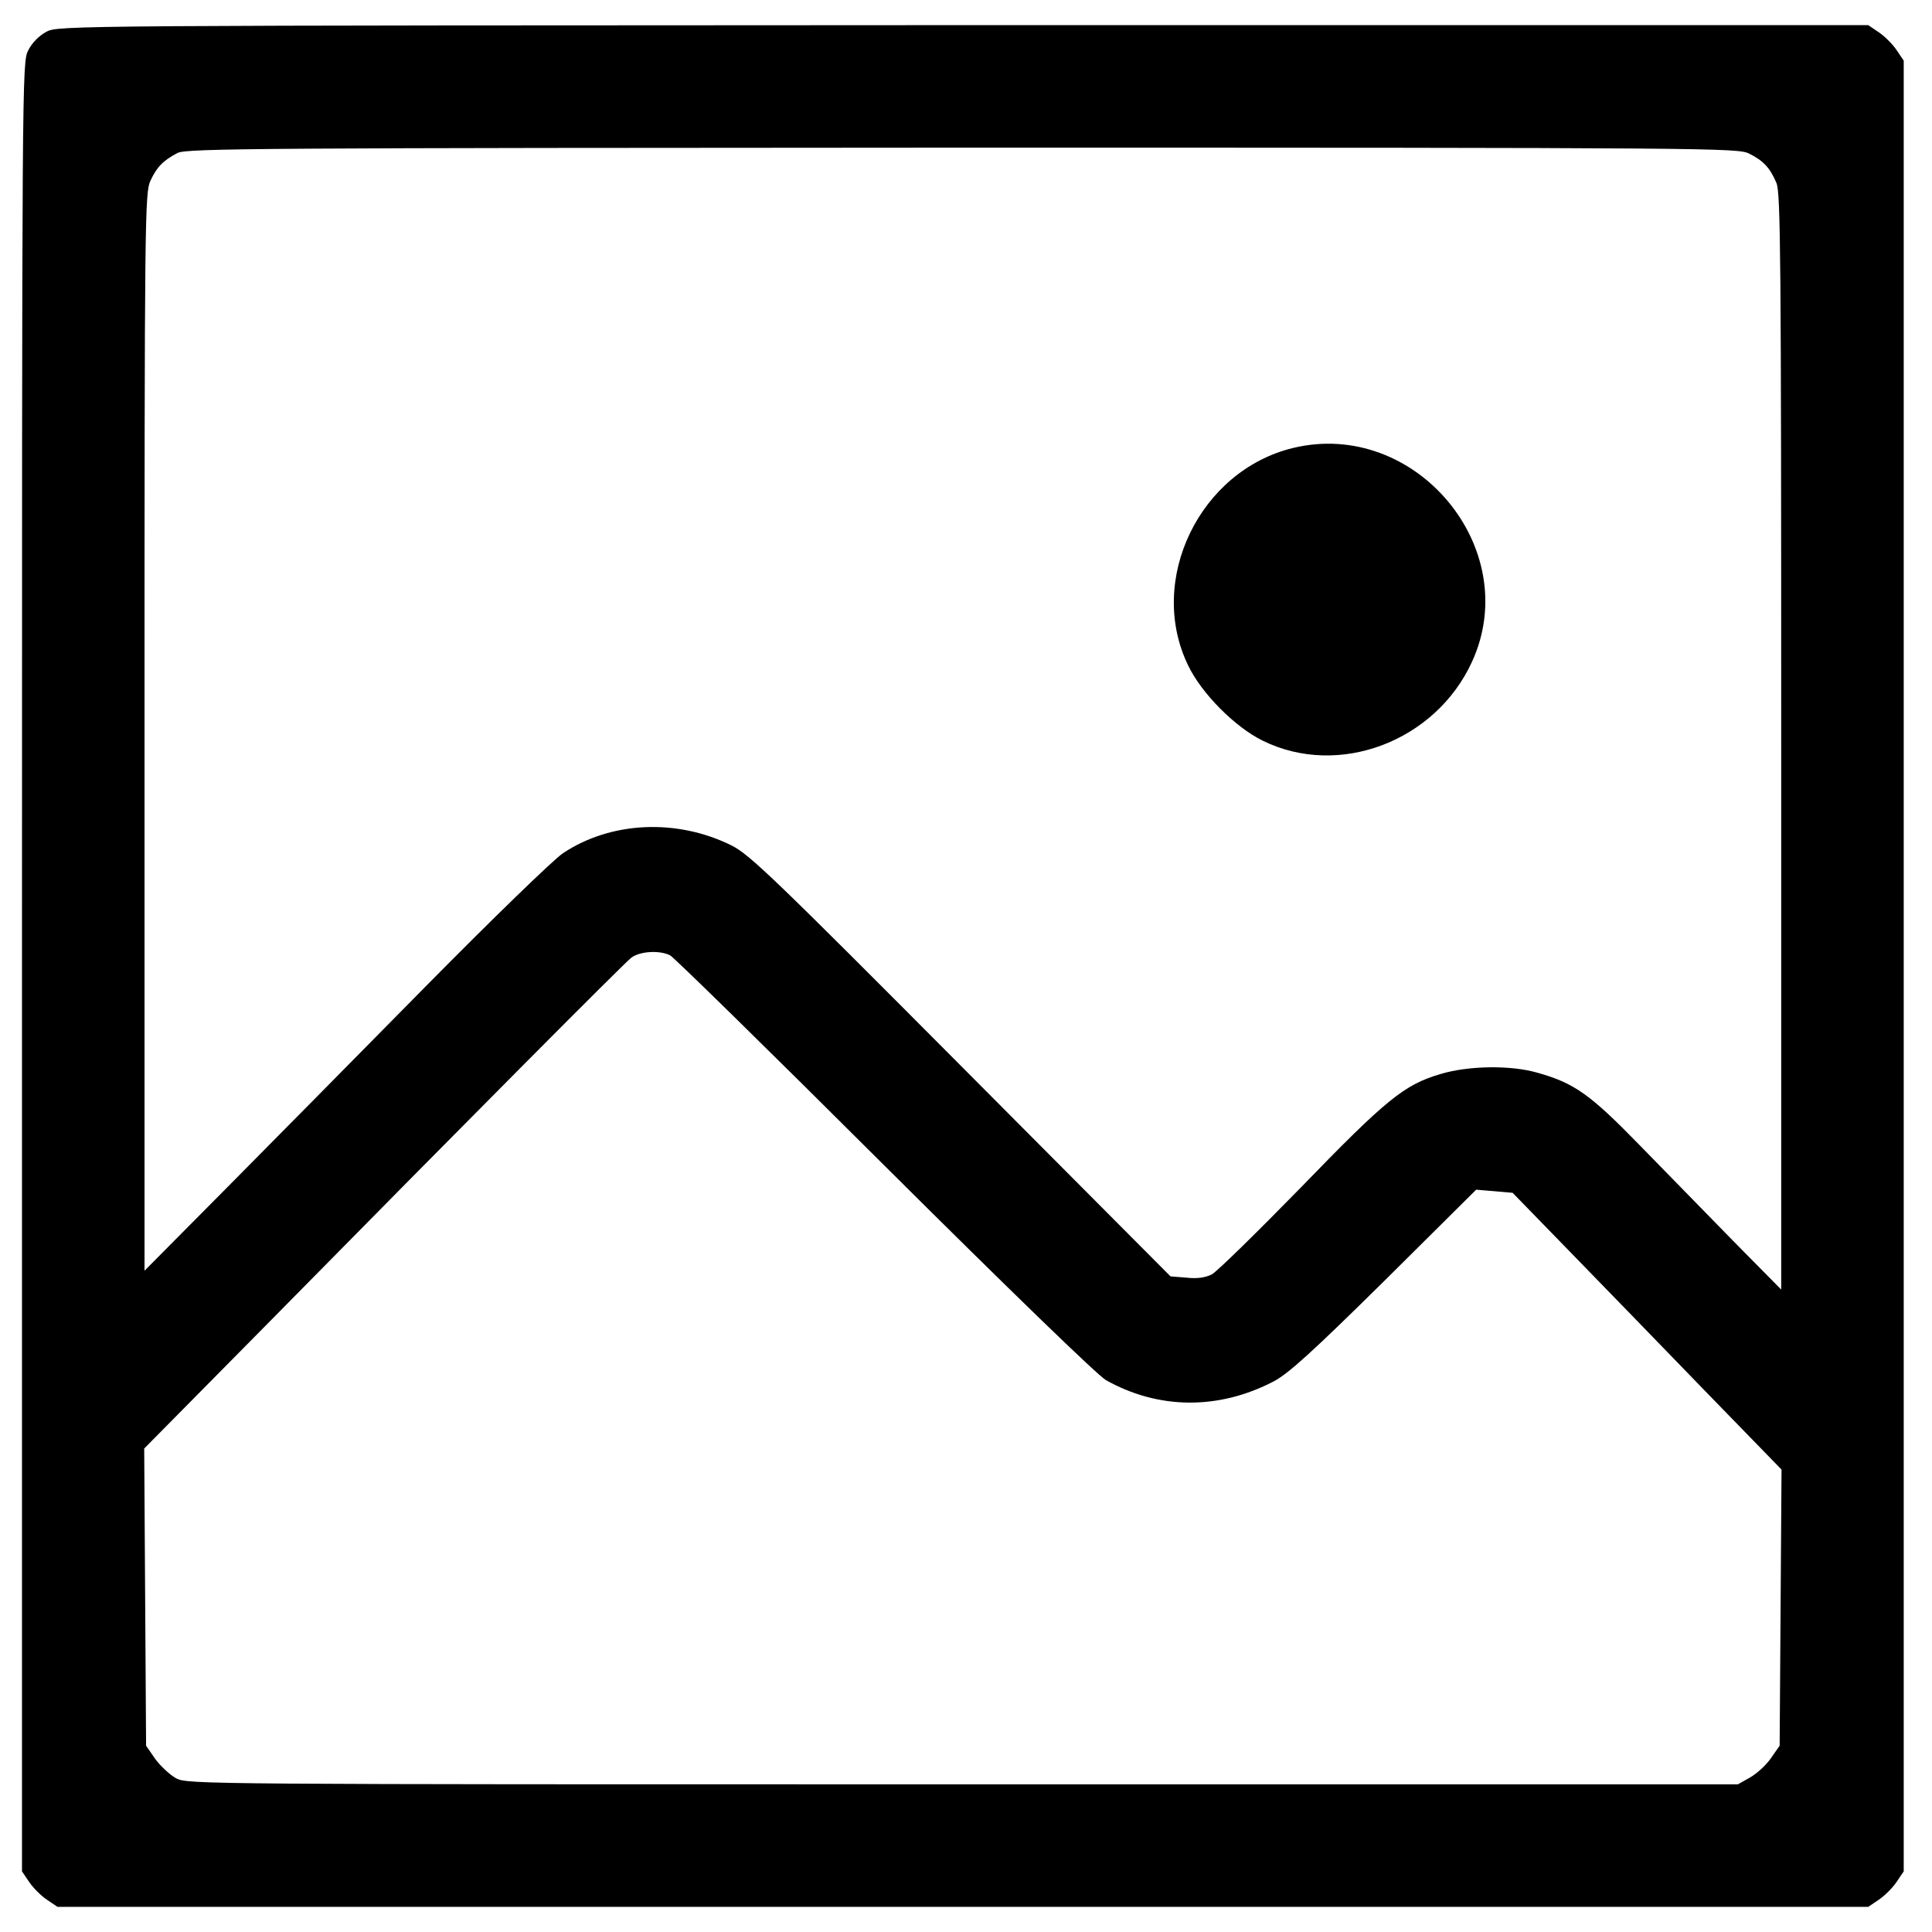
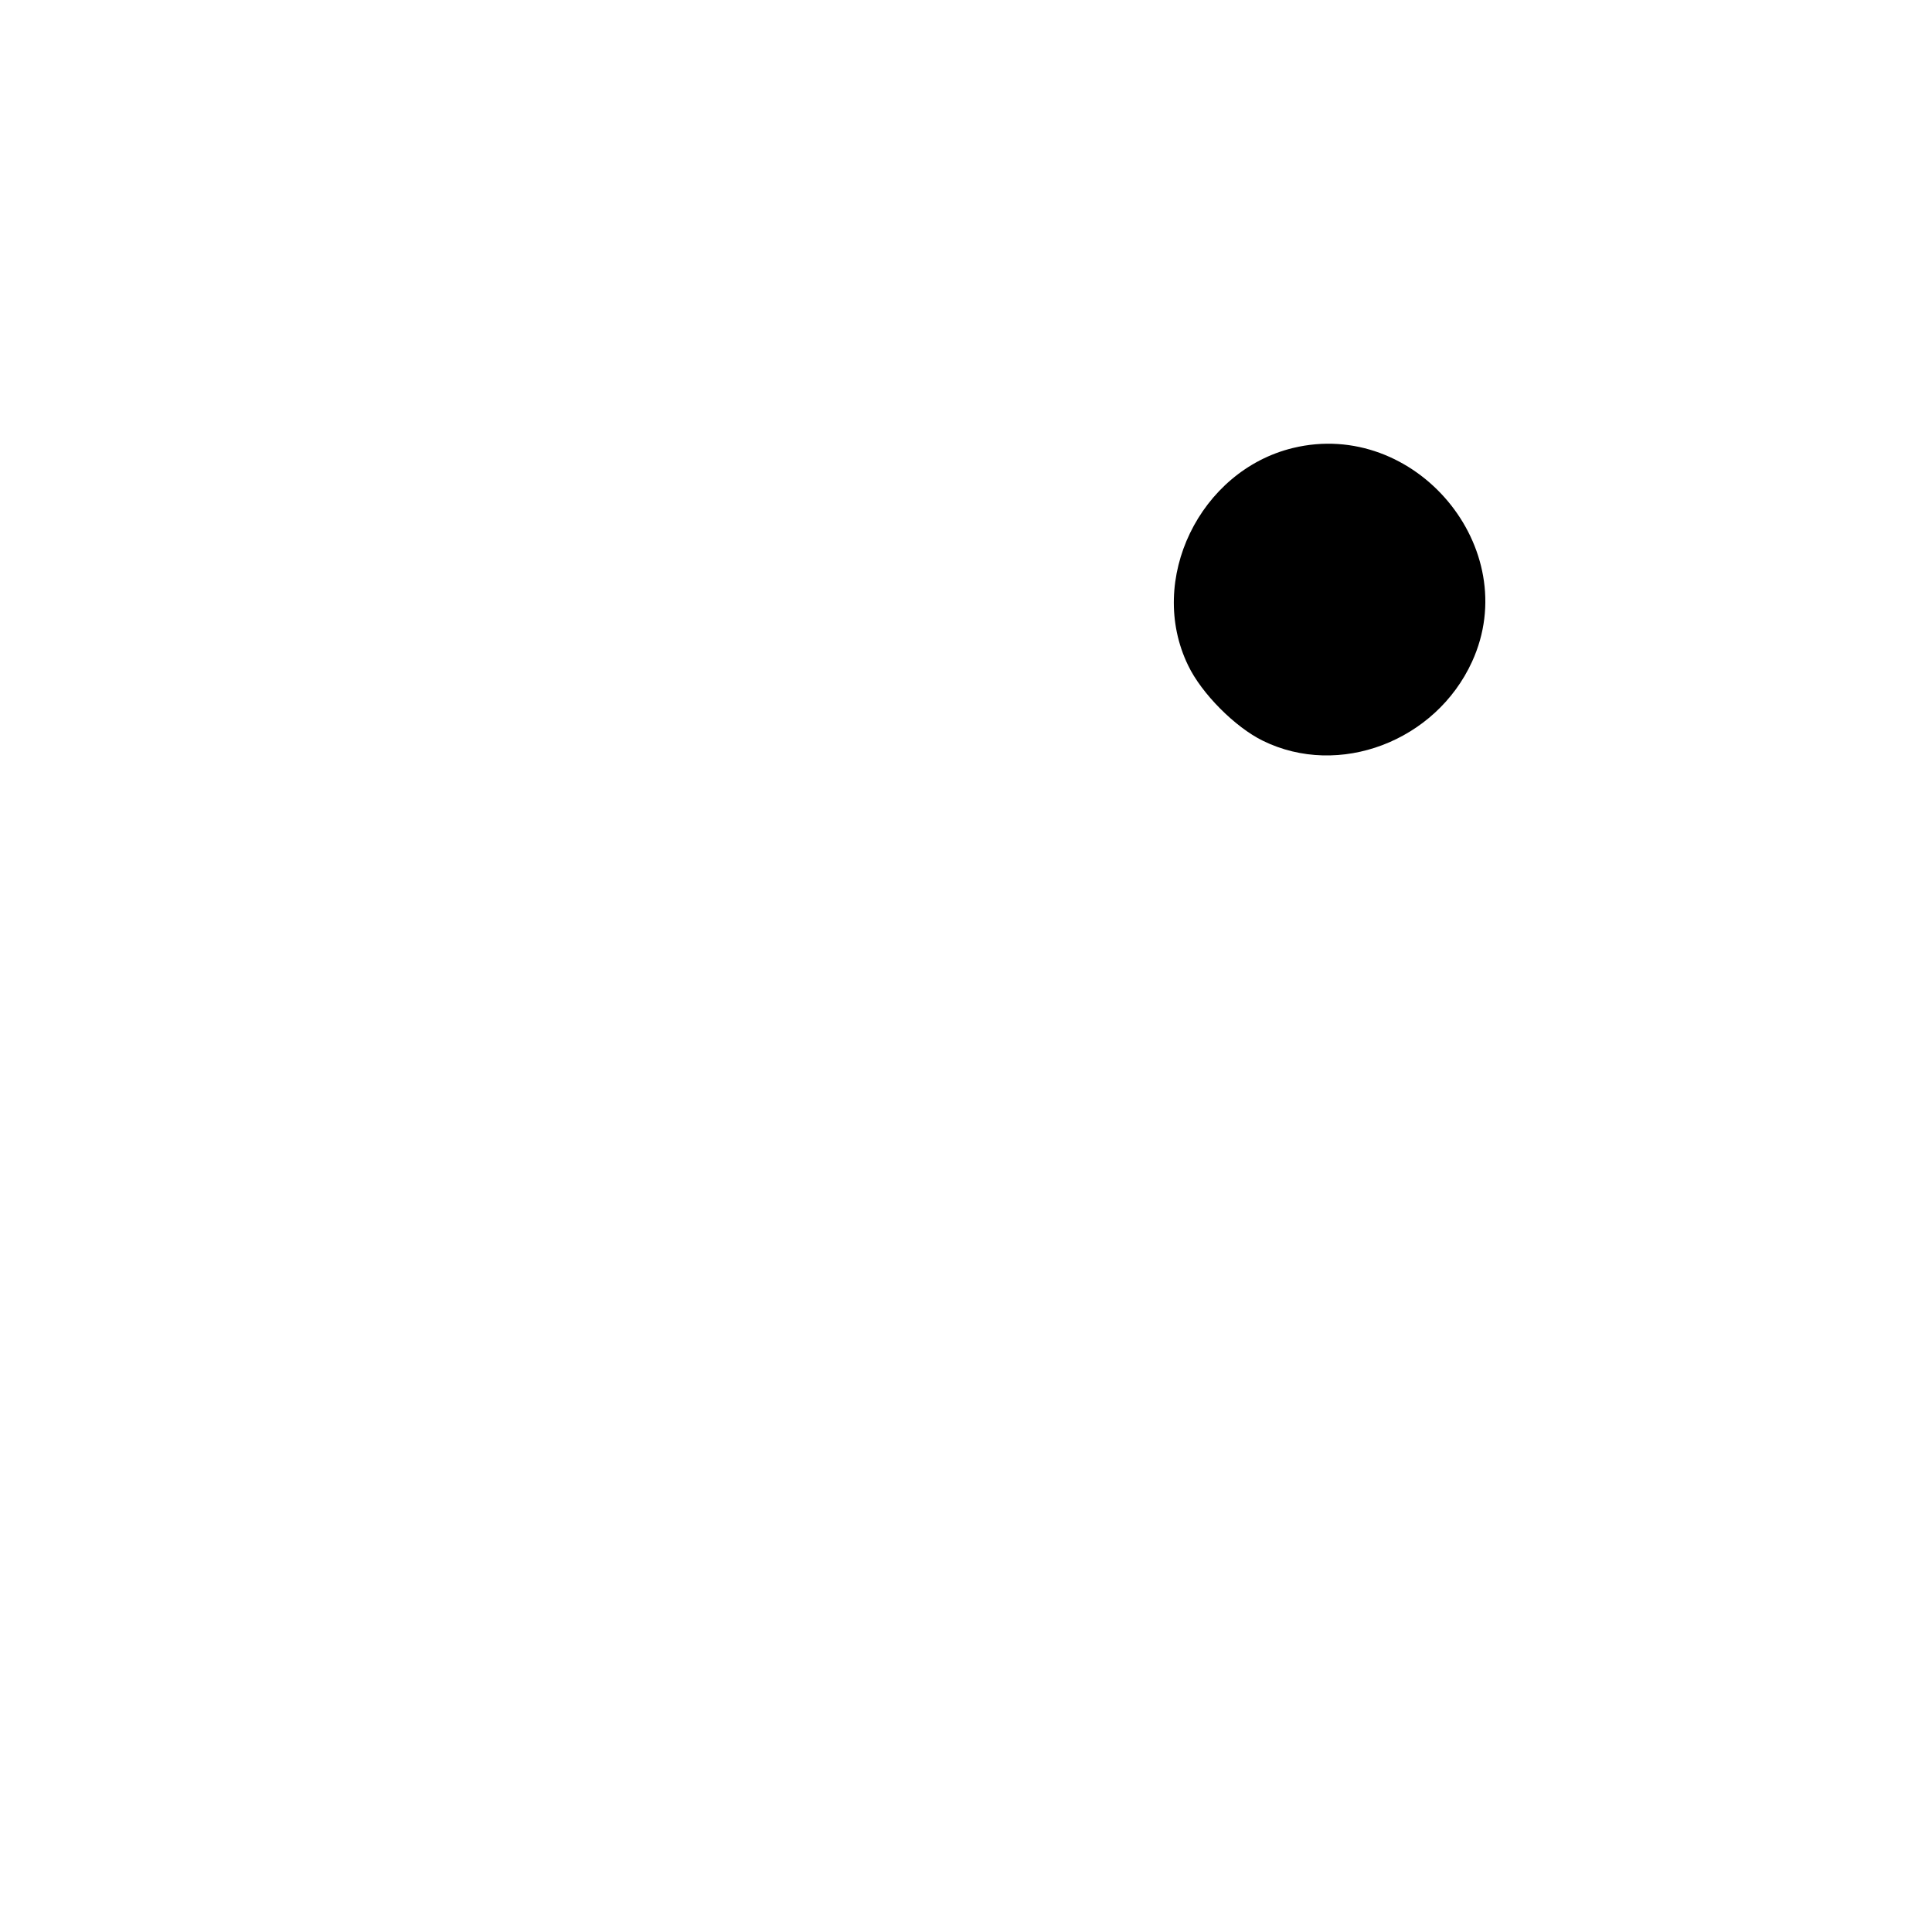
<svg xmlns="http://www.w3.org/2000/svg" version="1.0" width="615pt" height="615pt" viewBox="0 0 615 615" preserveAspectRatio="xMidYMid meet">
  <g transform="translate(0,615) scale(0.1,-0.1)" fill="#000000" stroke="none">
-     <path d="M148 6049 c-23 -12 -46 -35 -58 -59 -20 -39 -20 -54 -20 -2918 l0 -2879 23 -34 c12 -18 38 -44 56 -56 l34 -23 2882 0 2882 0 34 23 c18 12 44 38 56 56 l23 34 0 2882 0 2882 -23 34 c-12 18 -38 44 -56 56 l-34 23 -2881 0 c-2849 -1 -2881 -1 -2918 -21z m5420 -388 c46 -23 67 -46 87 -94 13 -32 15 -233 15 -1779 l0 -1743 -153 155 c-83 85 -218 223 -299 306 -156 160 -206 196 -323 229 -85 25 -221 23 -310 -4 -115 -34 -172 -80 -444 -361 -140 -143 -267 -268 -284 -277 -21 -10 -46 -14 -81 -10 l-50 4 -666 669 c-592 595 -673 673 -730 702 -174 87 -385 78 -538 -24 -29 -19 -227 -211 -440 -427 -213 -216 -500 -507 -639 -647 l-253 -255 0 1715 c0 1643 1 1717 19 1755 20 43 40 64 86 88 27 15 265 16 2498 17 2402 0 2469 -1 2505 -19z m-3435 -2552 c12 -6 319 -307 682 -669 404 -402 678 -667 705 -683 167 -94 359 -96 535 -4 47 25 123 94 352 320 l292 290 58 -5 58 -5 180 -185 c99 -102 292 -300 428 -441 l248 -255 -3 -439 -3 -440 -28 -40 c-15 -22 -45 -49 -66 -61 l-39 -22 -2466 0 c-2415 0 -2468 0 -2505 19 -20 11 -50 39 -67 62 l-29 42 -3 473 -3 473 413 418 c642 652 1111 1123 1137 1144 27 21 90 25 124 8z" />
    <path d="M4116 4724 c-297 -72 -466 -420 -334 -692 43 -90 150 -197 238 -240 242 -119 550 -2 666 252 165 361 -181 774 -570 680z" />
  </g>
</svg>